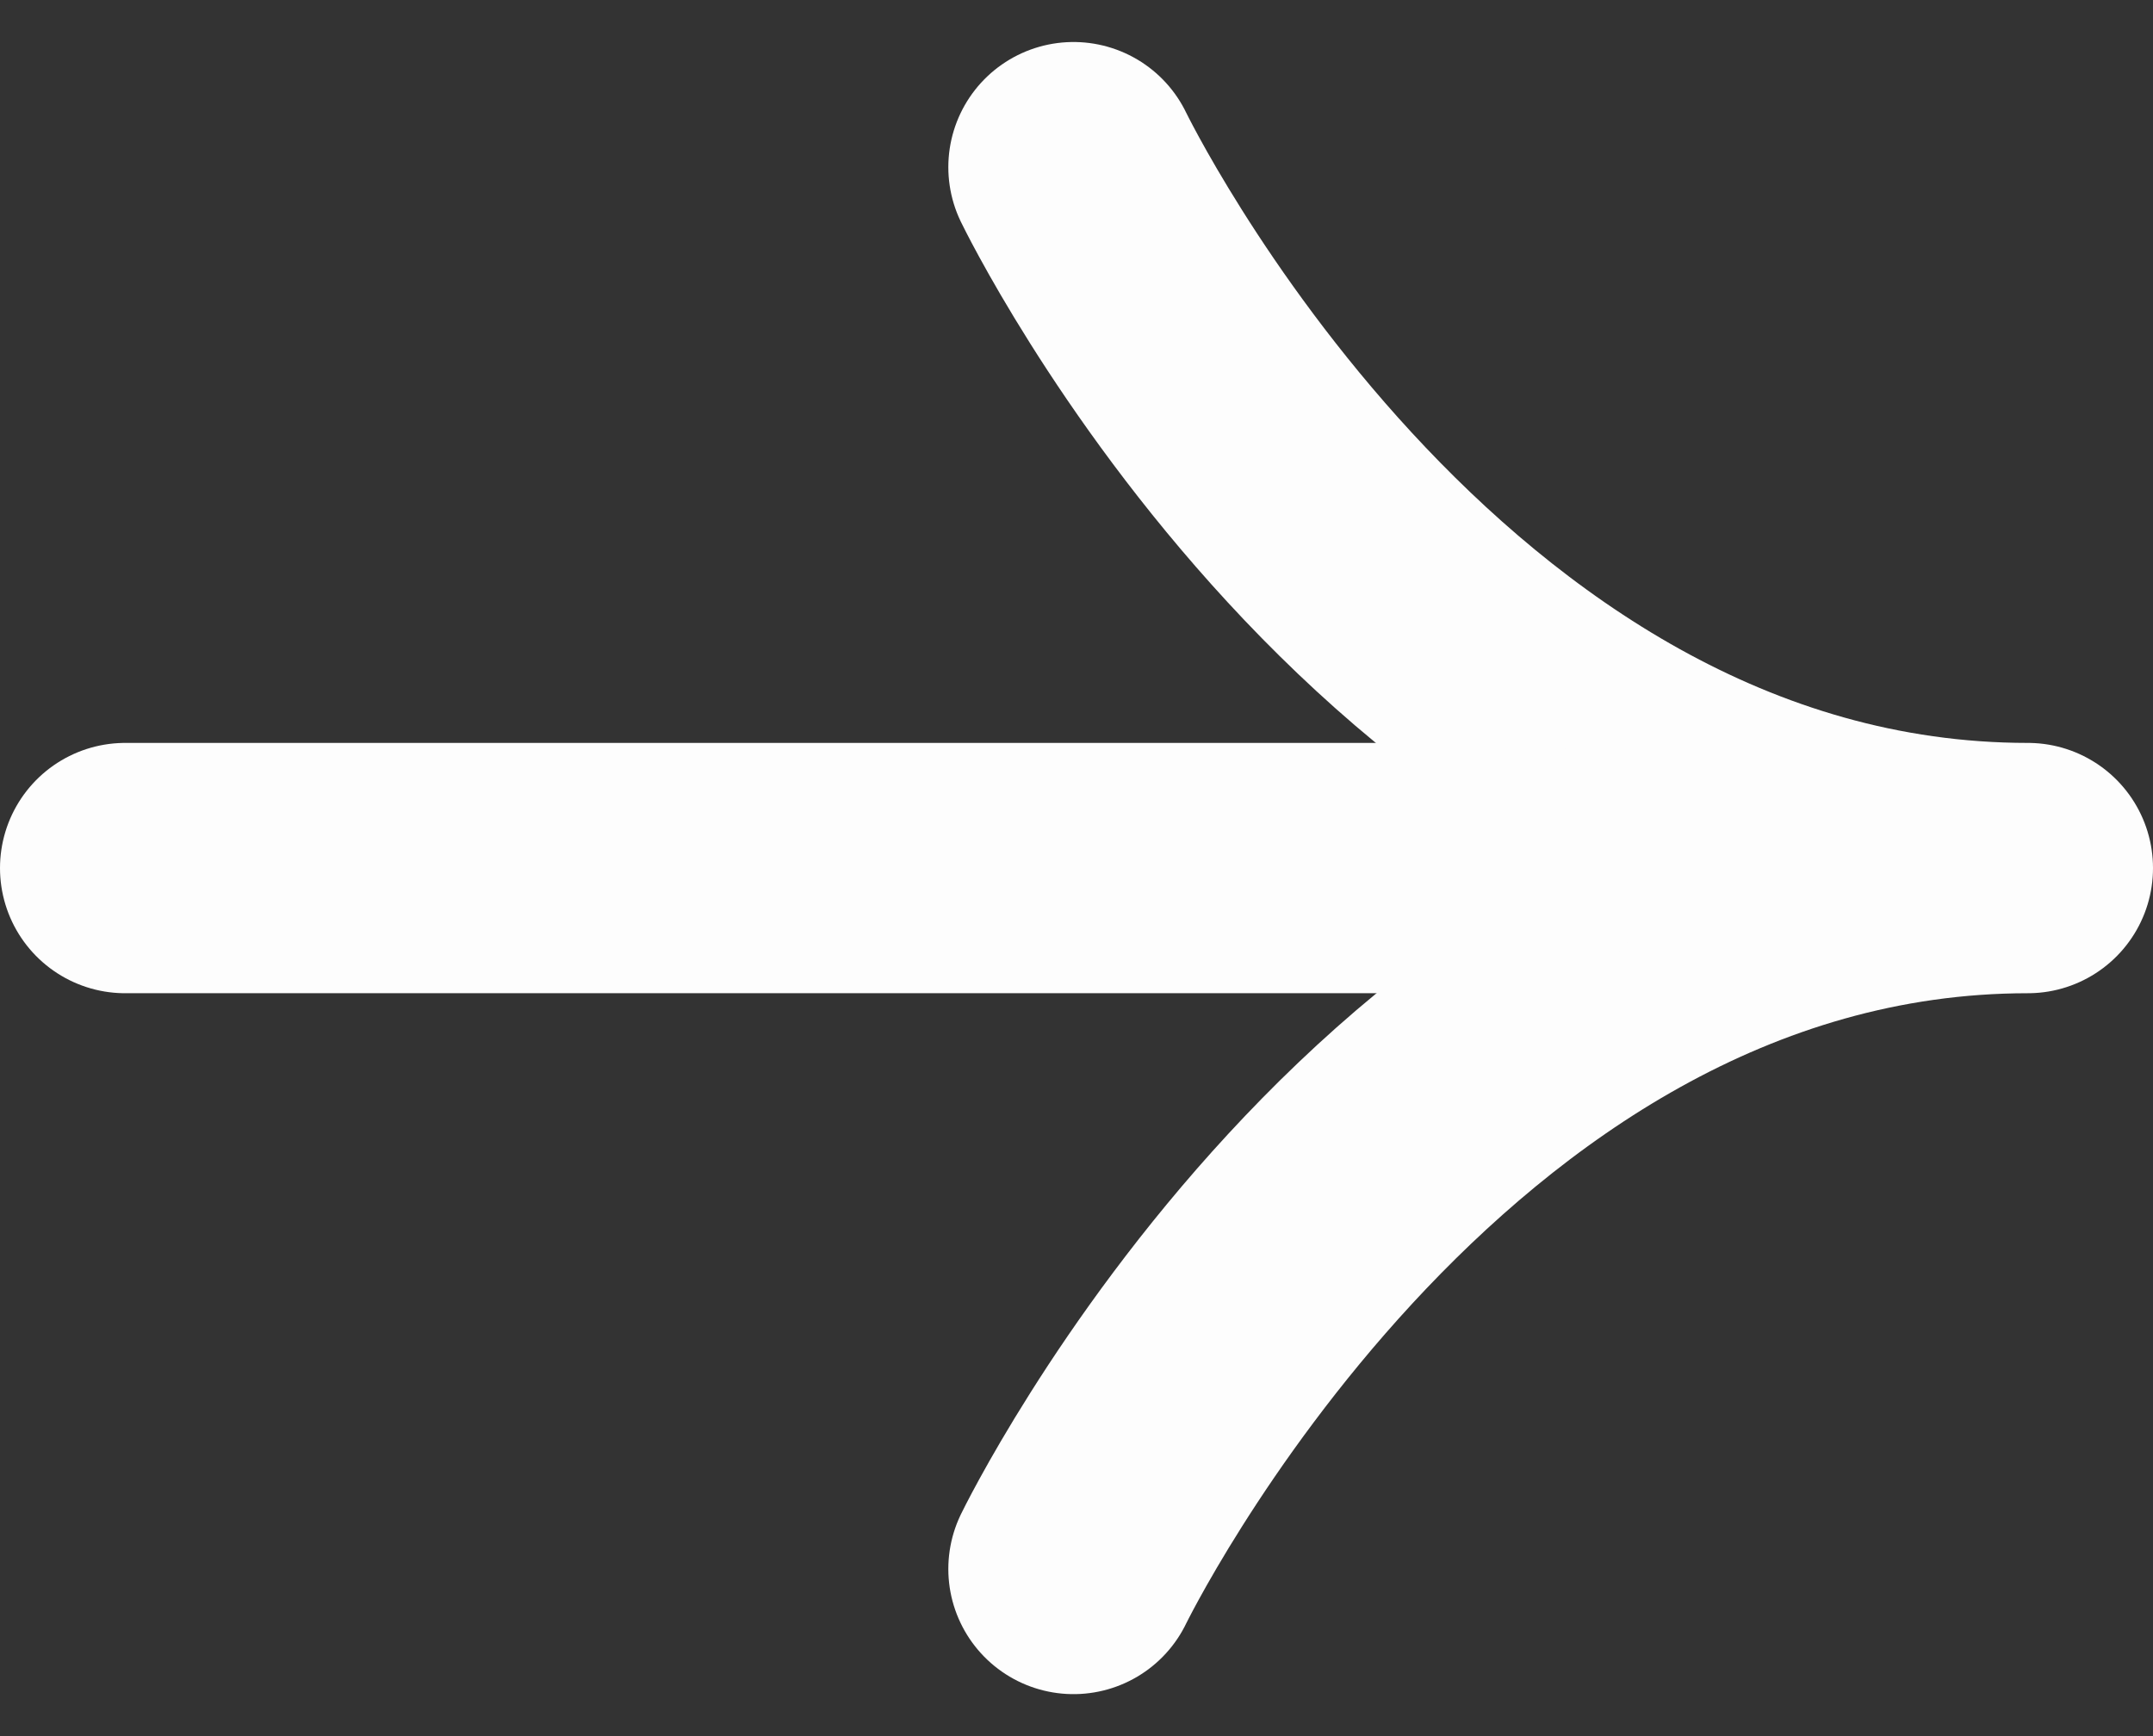
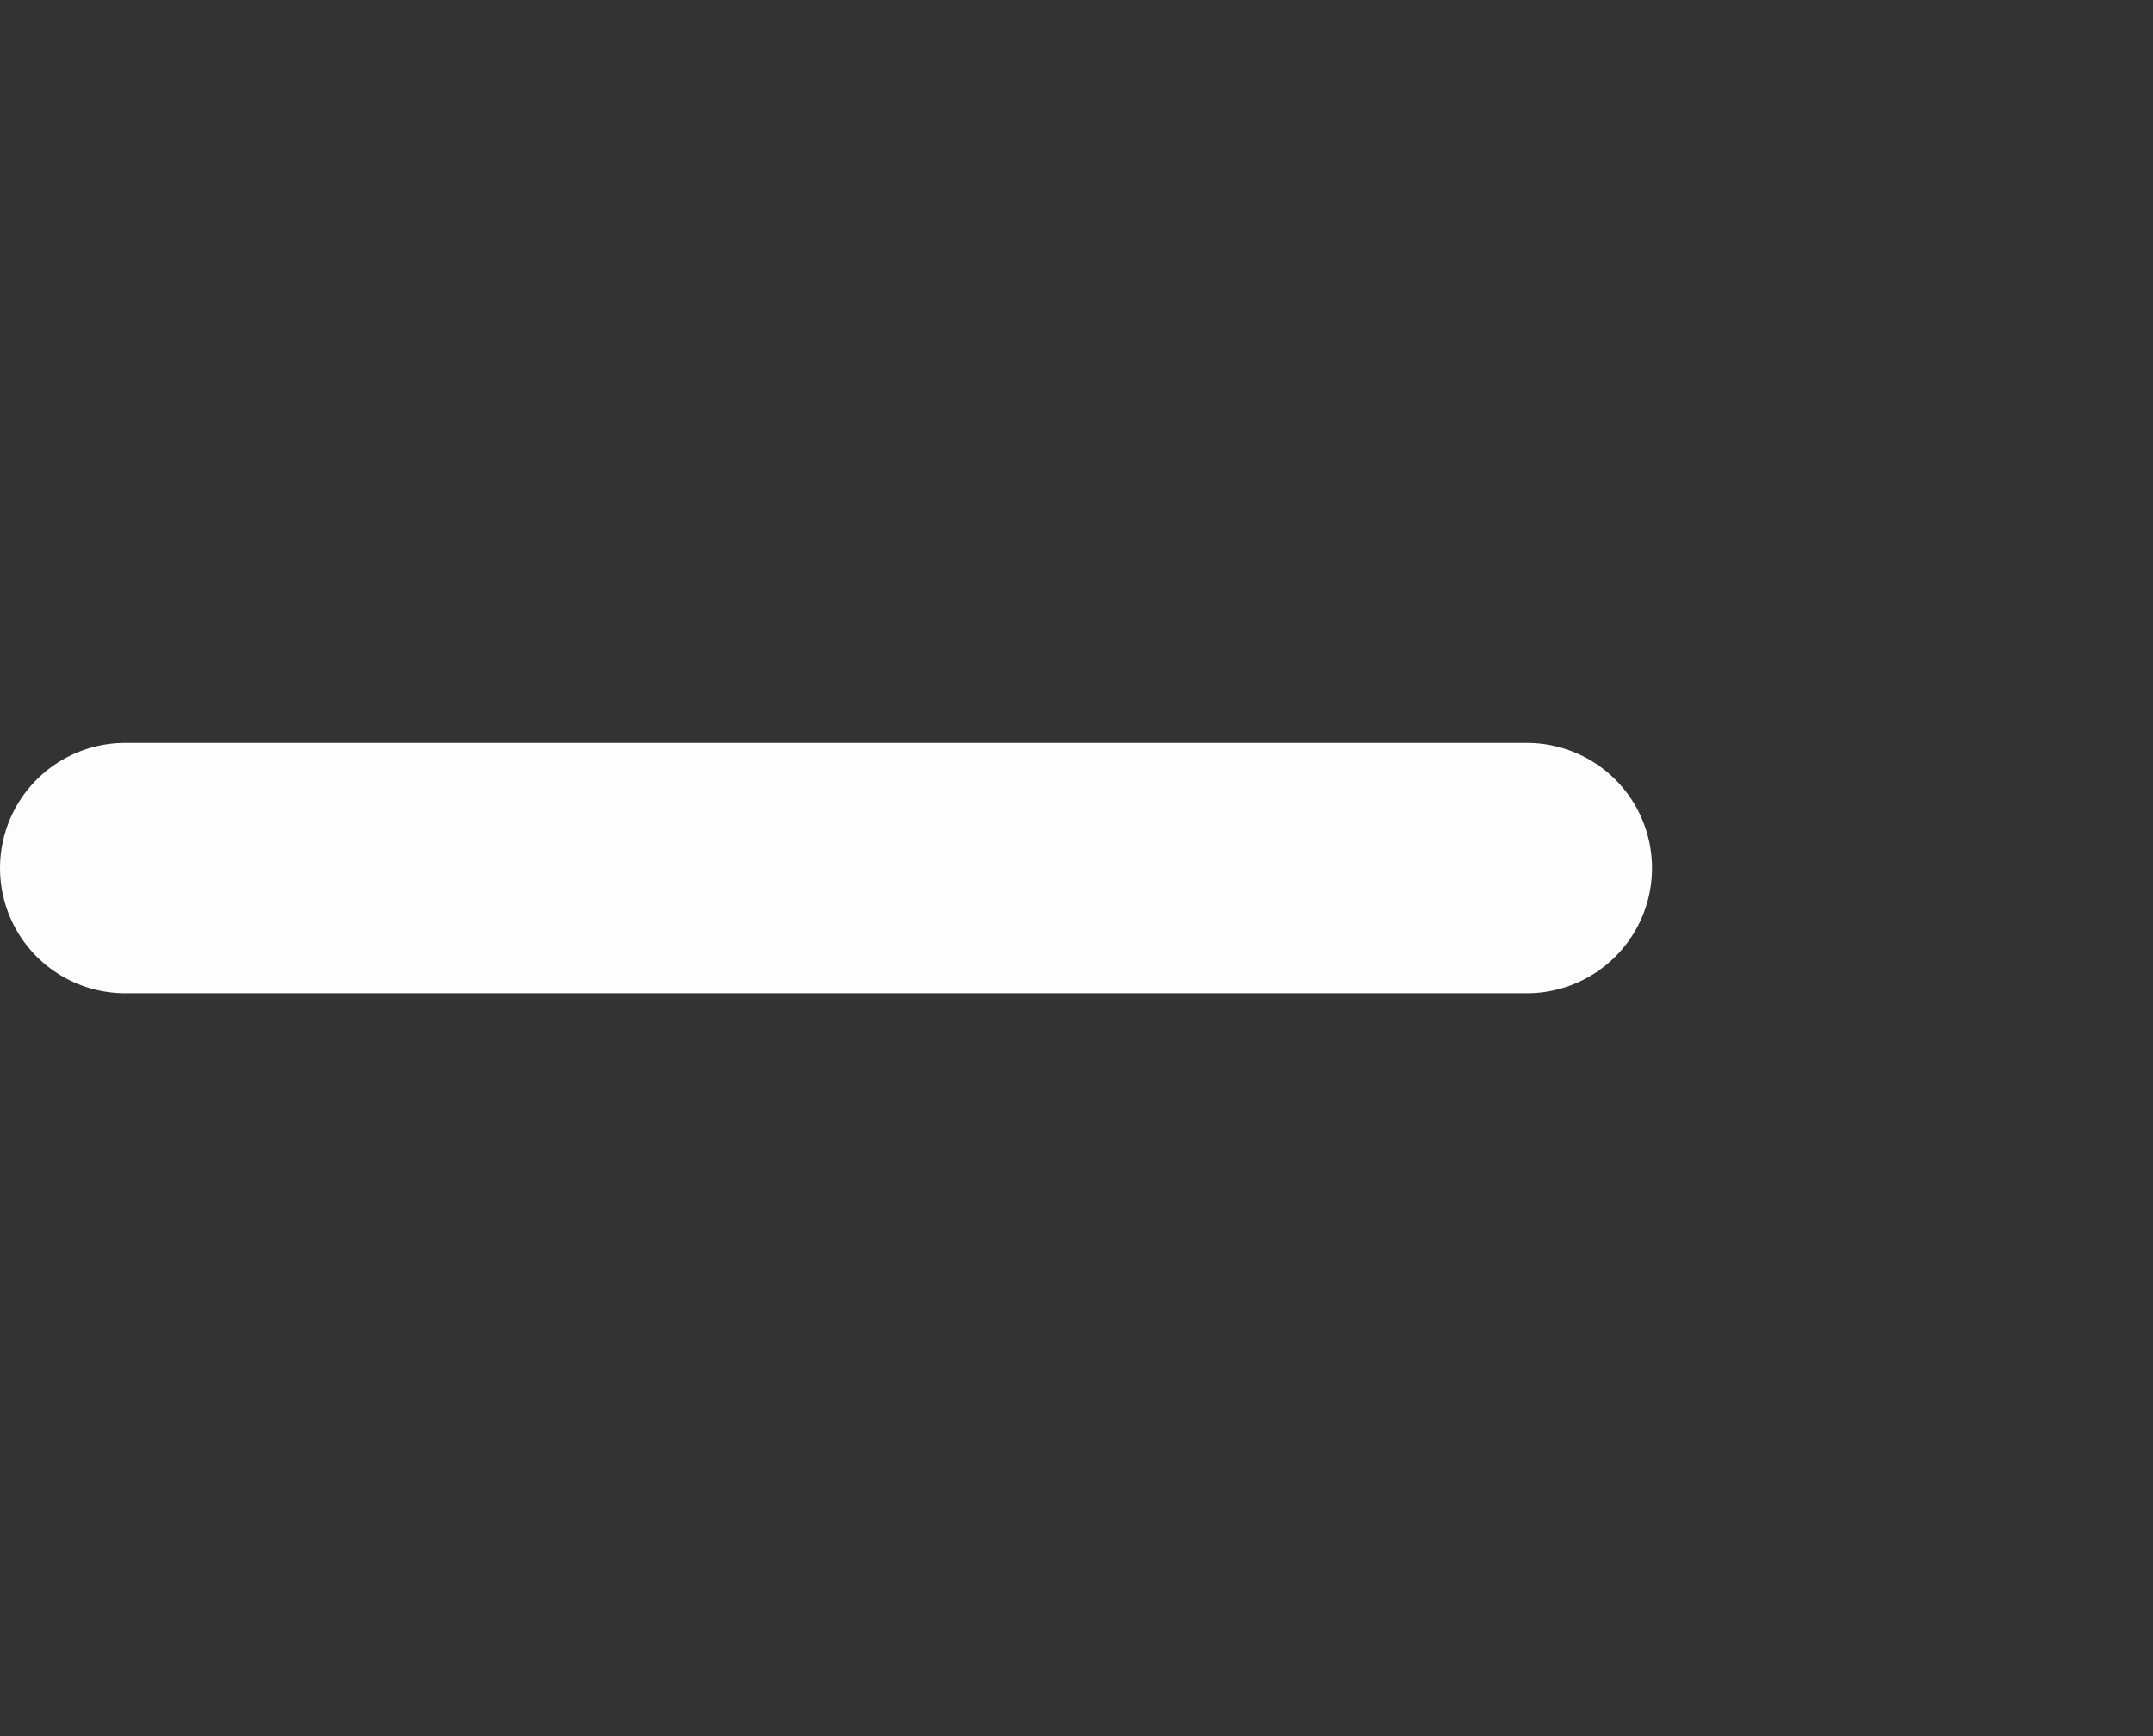
<svg xmlns="http://www.w3.org/2000/svg" width="43" height="34.68" viewBox="0 0 43 34.68">
  <rect x="0" y="0" width="43" height="34.68" fill="#333333" stroke="none" />
  <defs>
    <style>.a,.b{fill:none;stroke:#fdfdfd;stroke-linecap:round;stroke-width:5px;}.a{stroke-linejoin:round;stroke-miterlimit:10;}</style>
  </defs>
  <g transform="translate(12.5 3.339)">
-     <path class="a" d="M0,.5s6.768,14,19.06,14C6.8,14.5,0,28.5,0,28.5" transform="translate(8.94 -0.5)" />
    <path class="b" d="M-10,0H17.994" transform="translate(0 14)" />
  </g>
</svg>